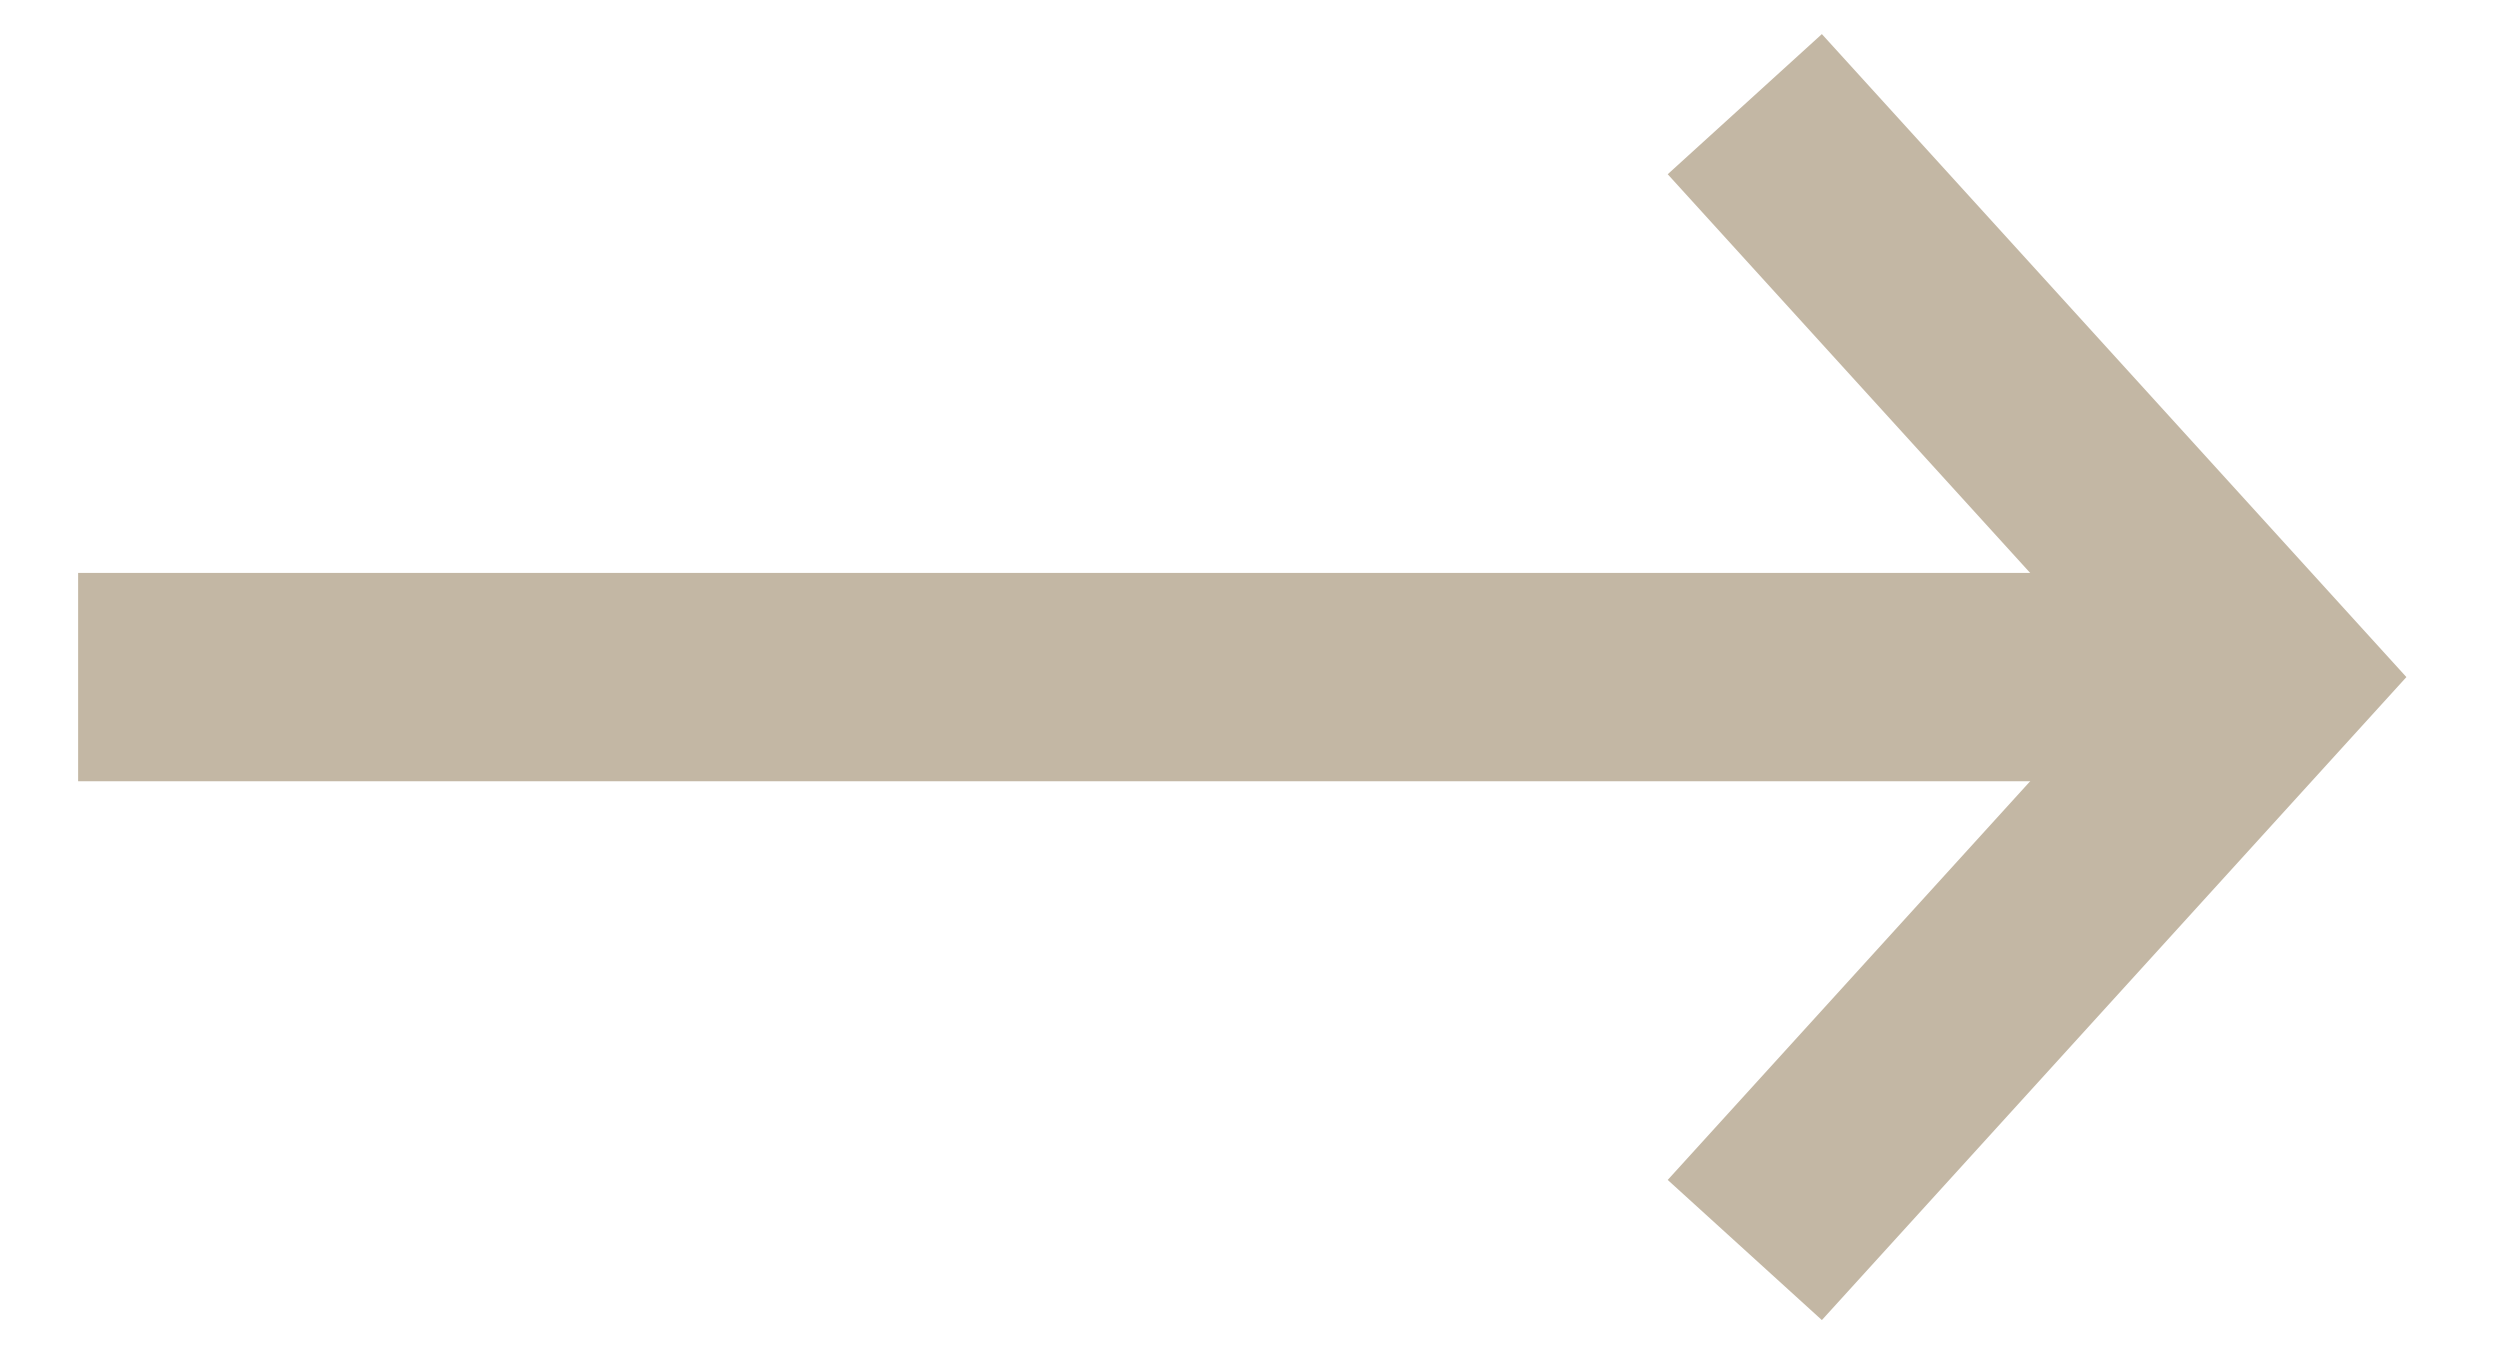
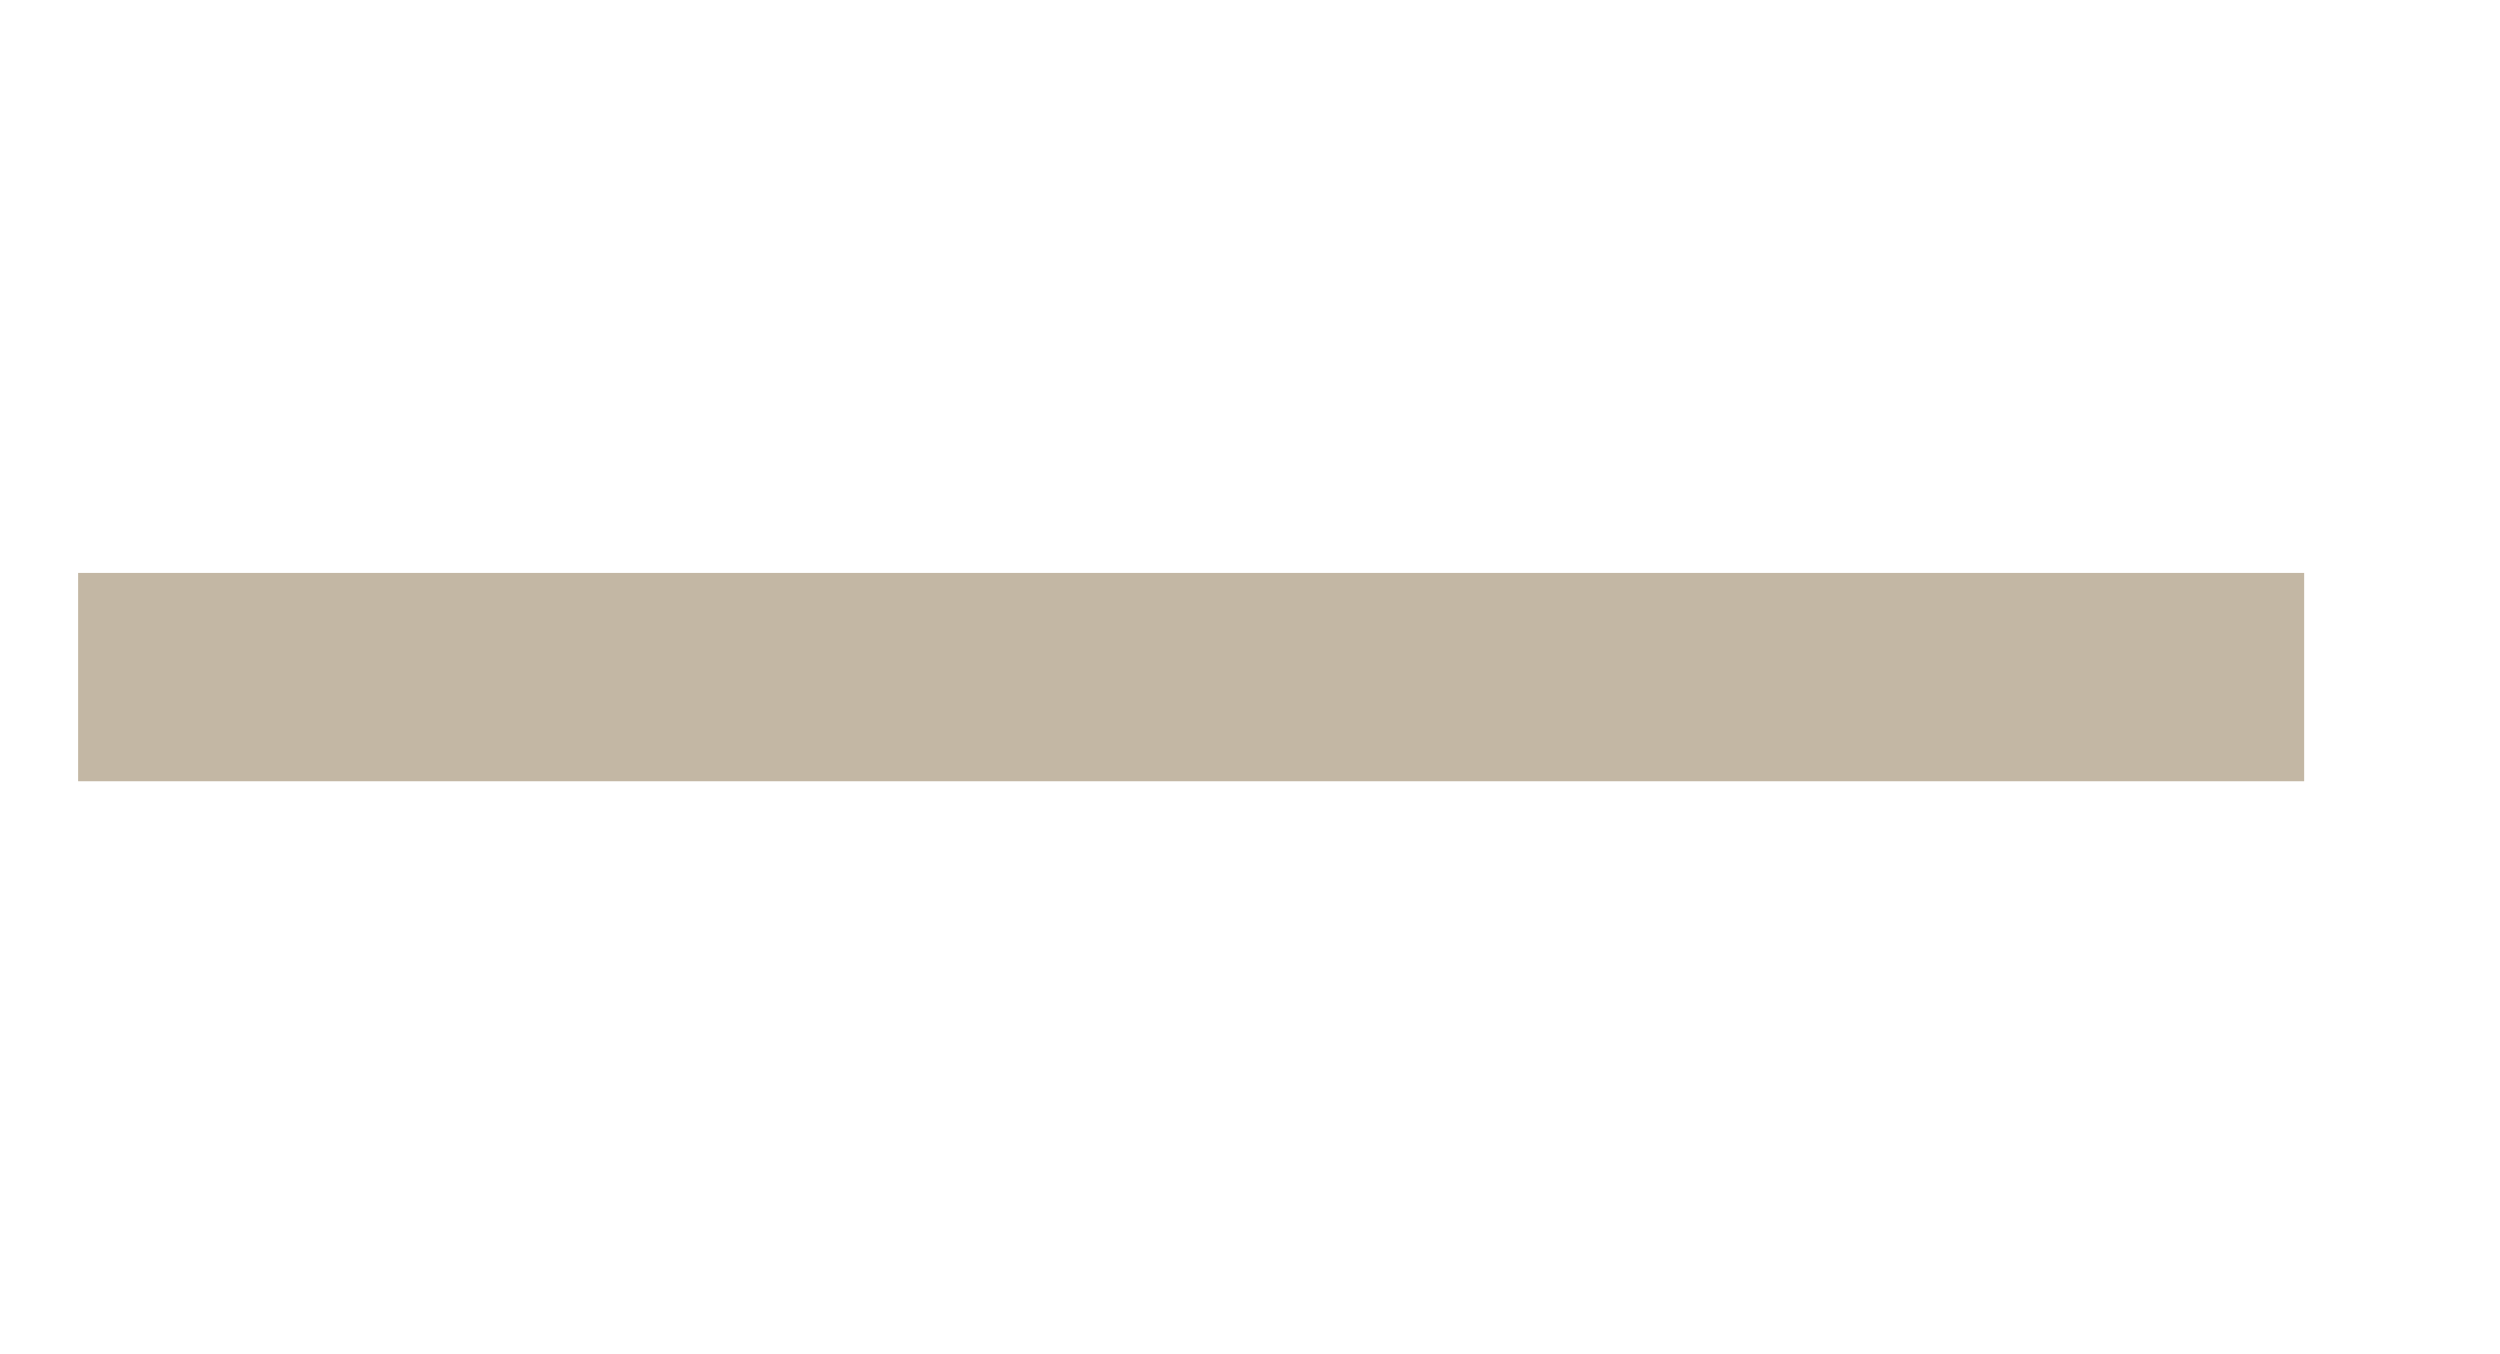
<svg xmlns="http://www.w3.org/2000/svg" width="24" height="13" viewBox="0 0 24 13" fill="none">
  <path d="M0.75 6.5H22.12" stroke="#C3B7A4" stroke-width="2" stroke-miterlimit="10" />
-   <path d="M16.75 1L21.75 6.5L16.75 12" stroke="#C3B7A4" stroke-width="2" stroke-miterlimit="10" />
</svg>